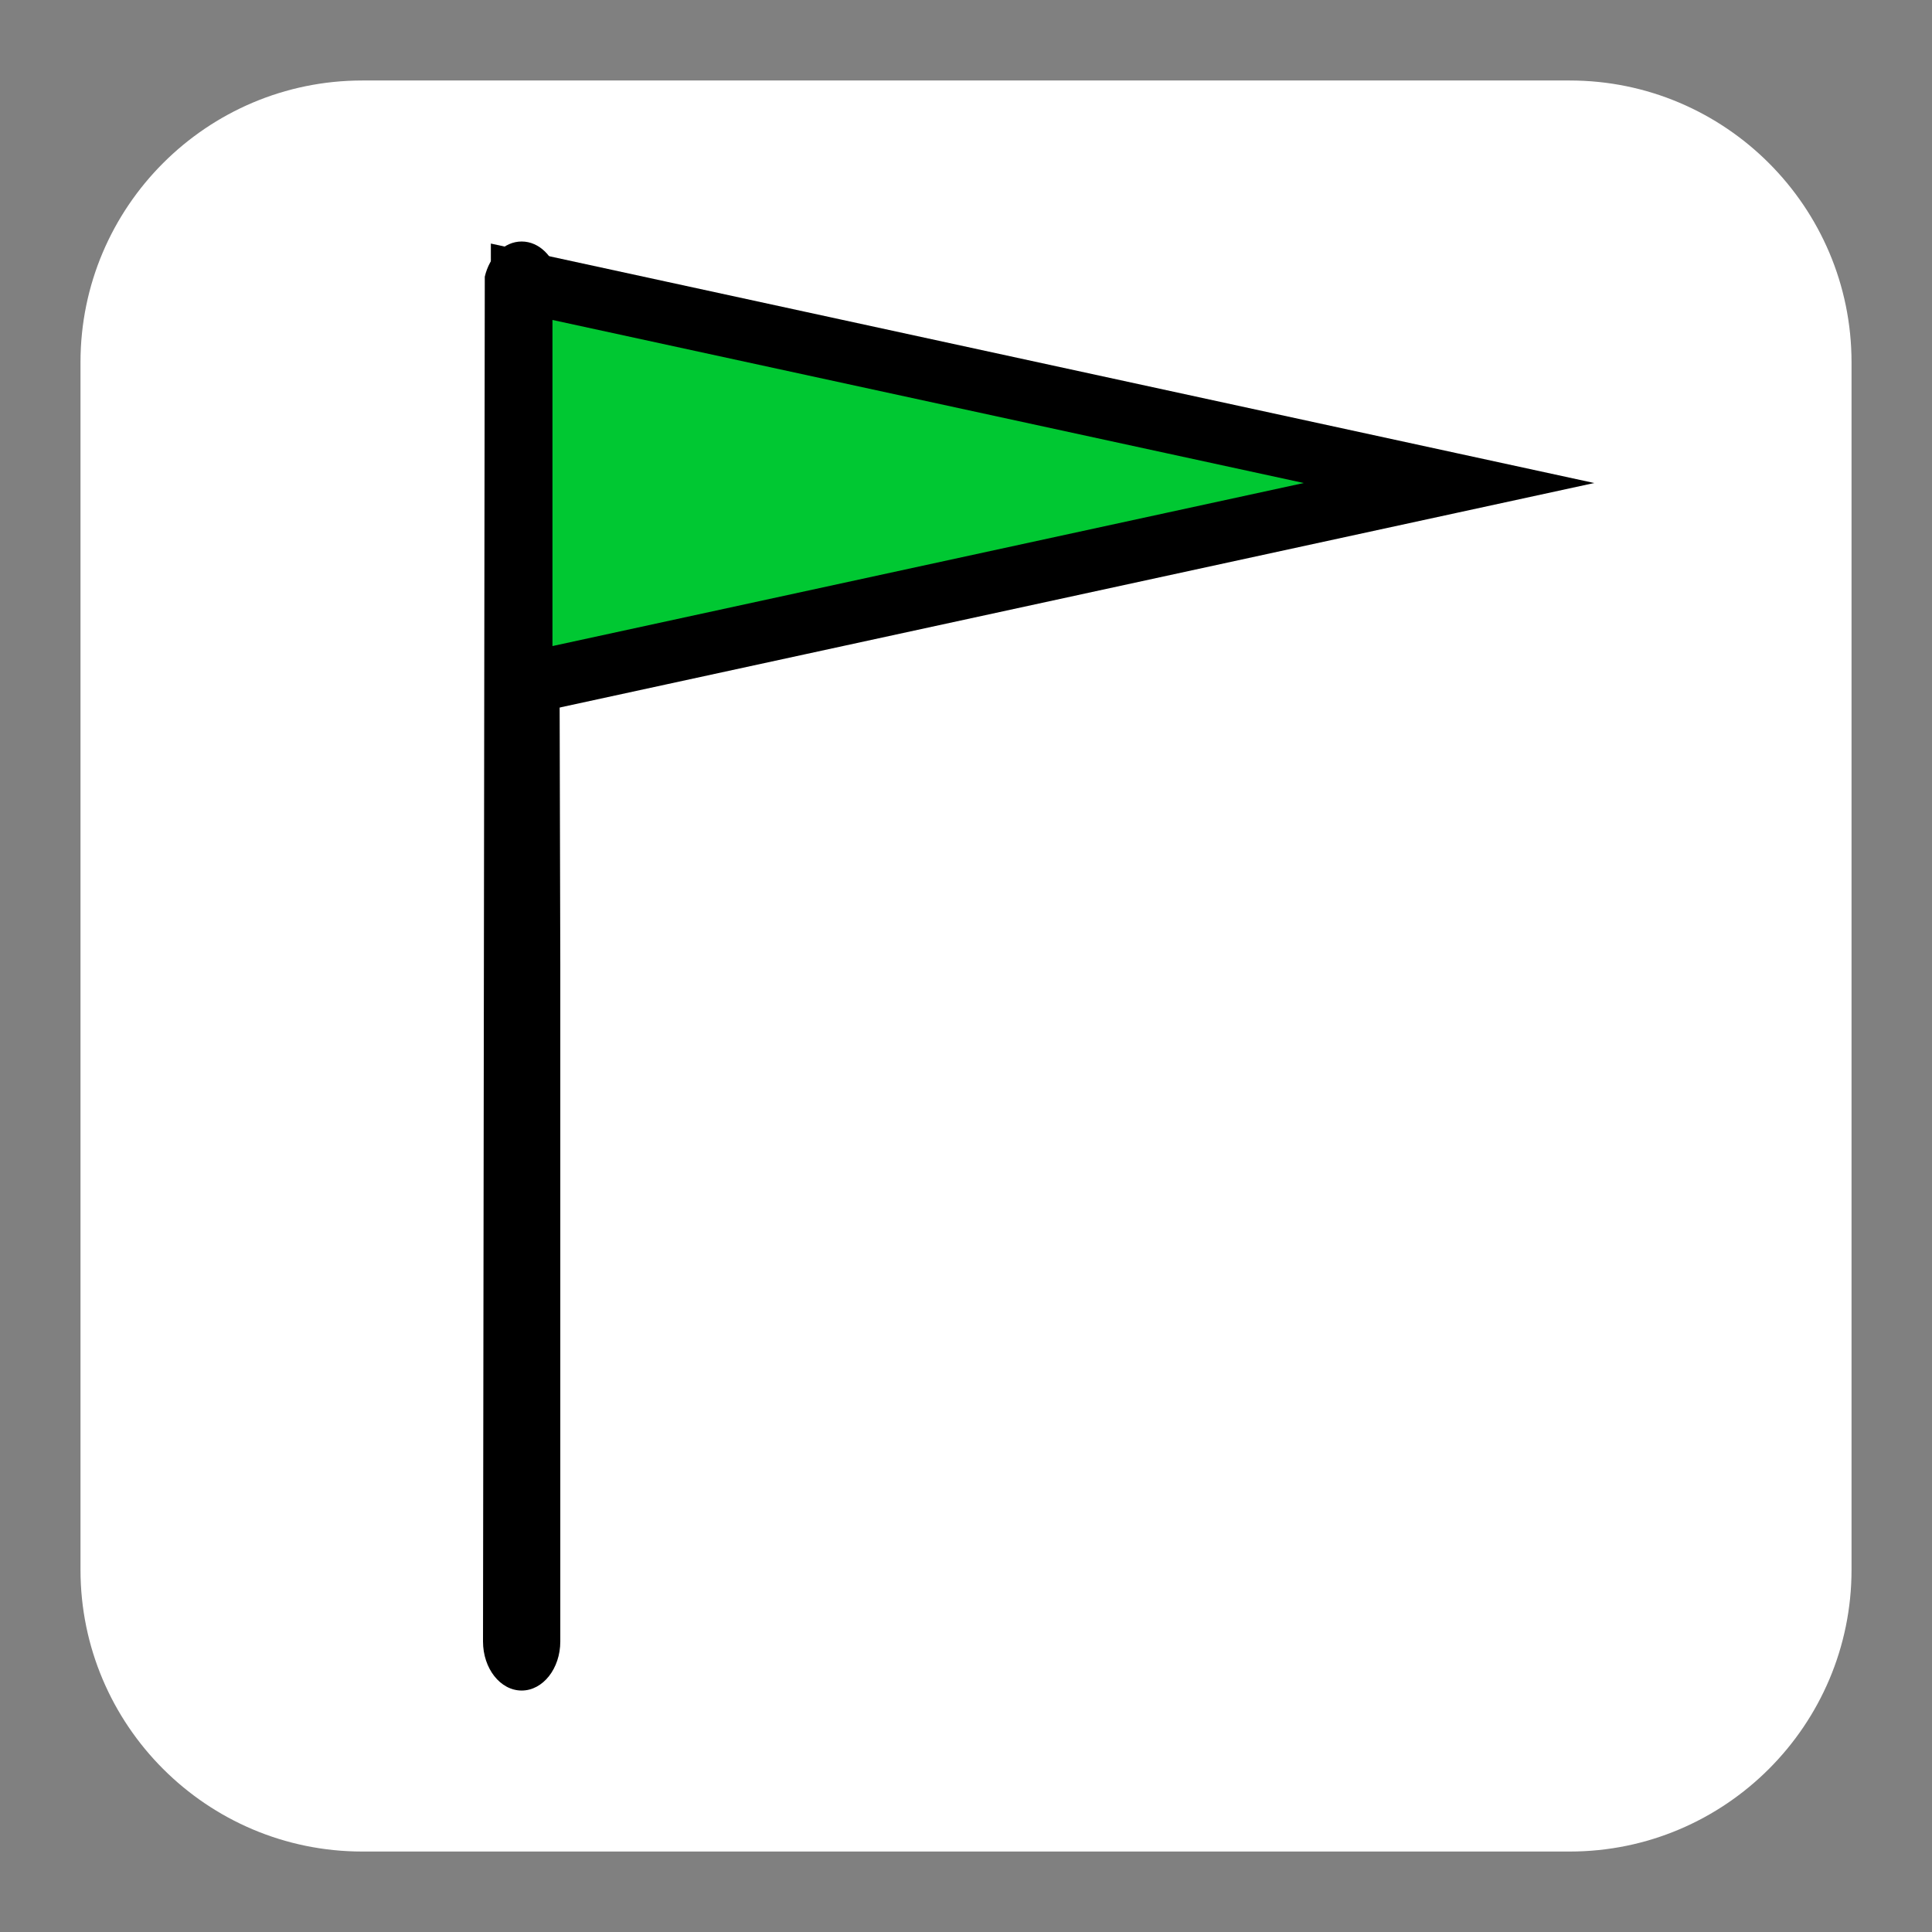
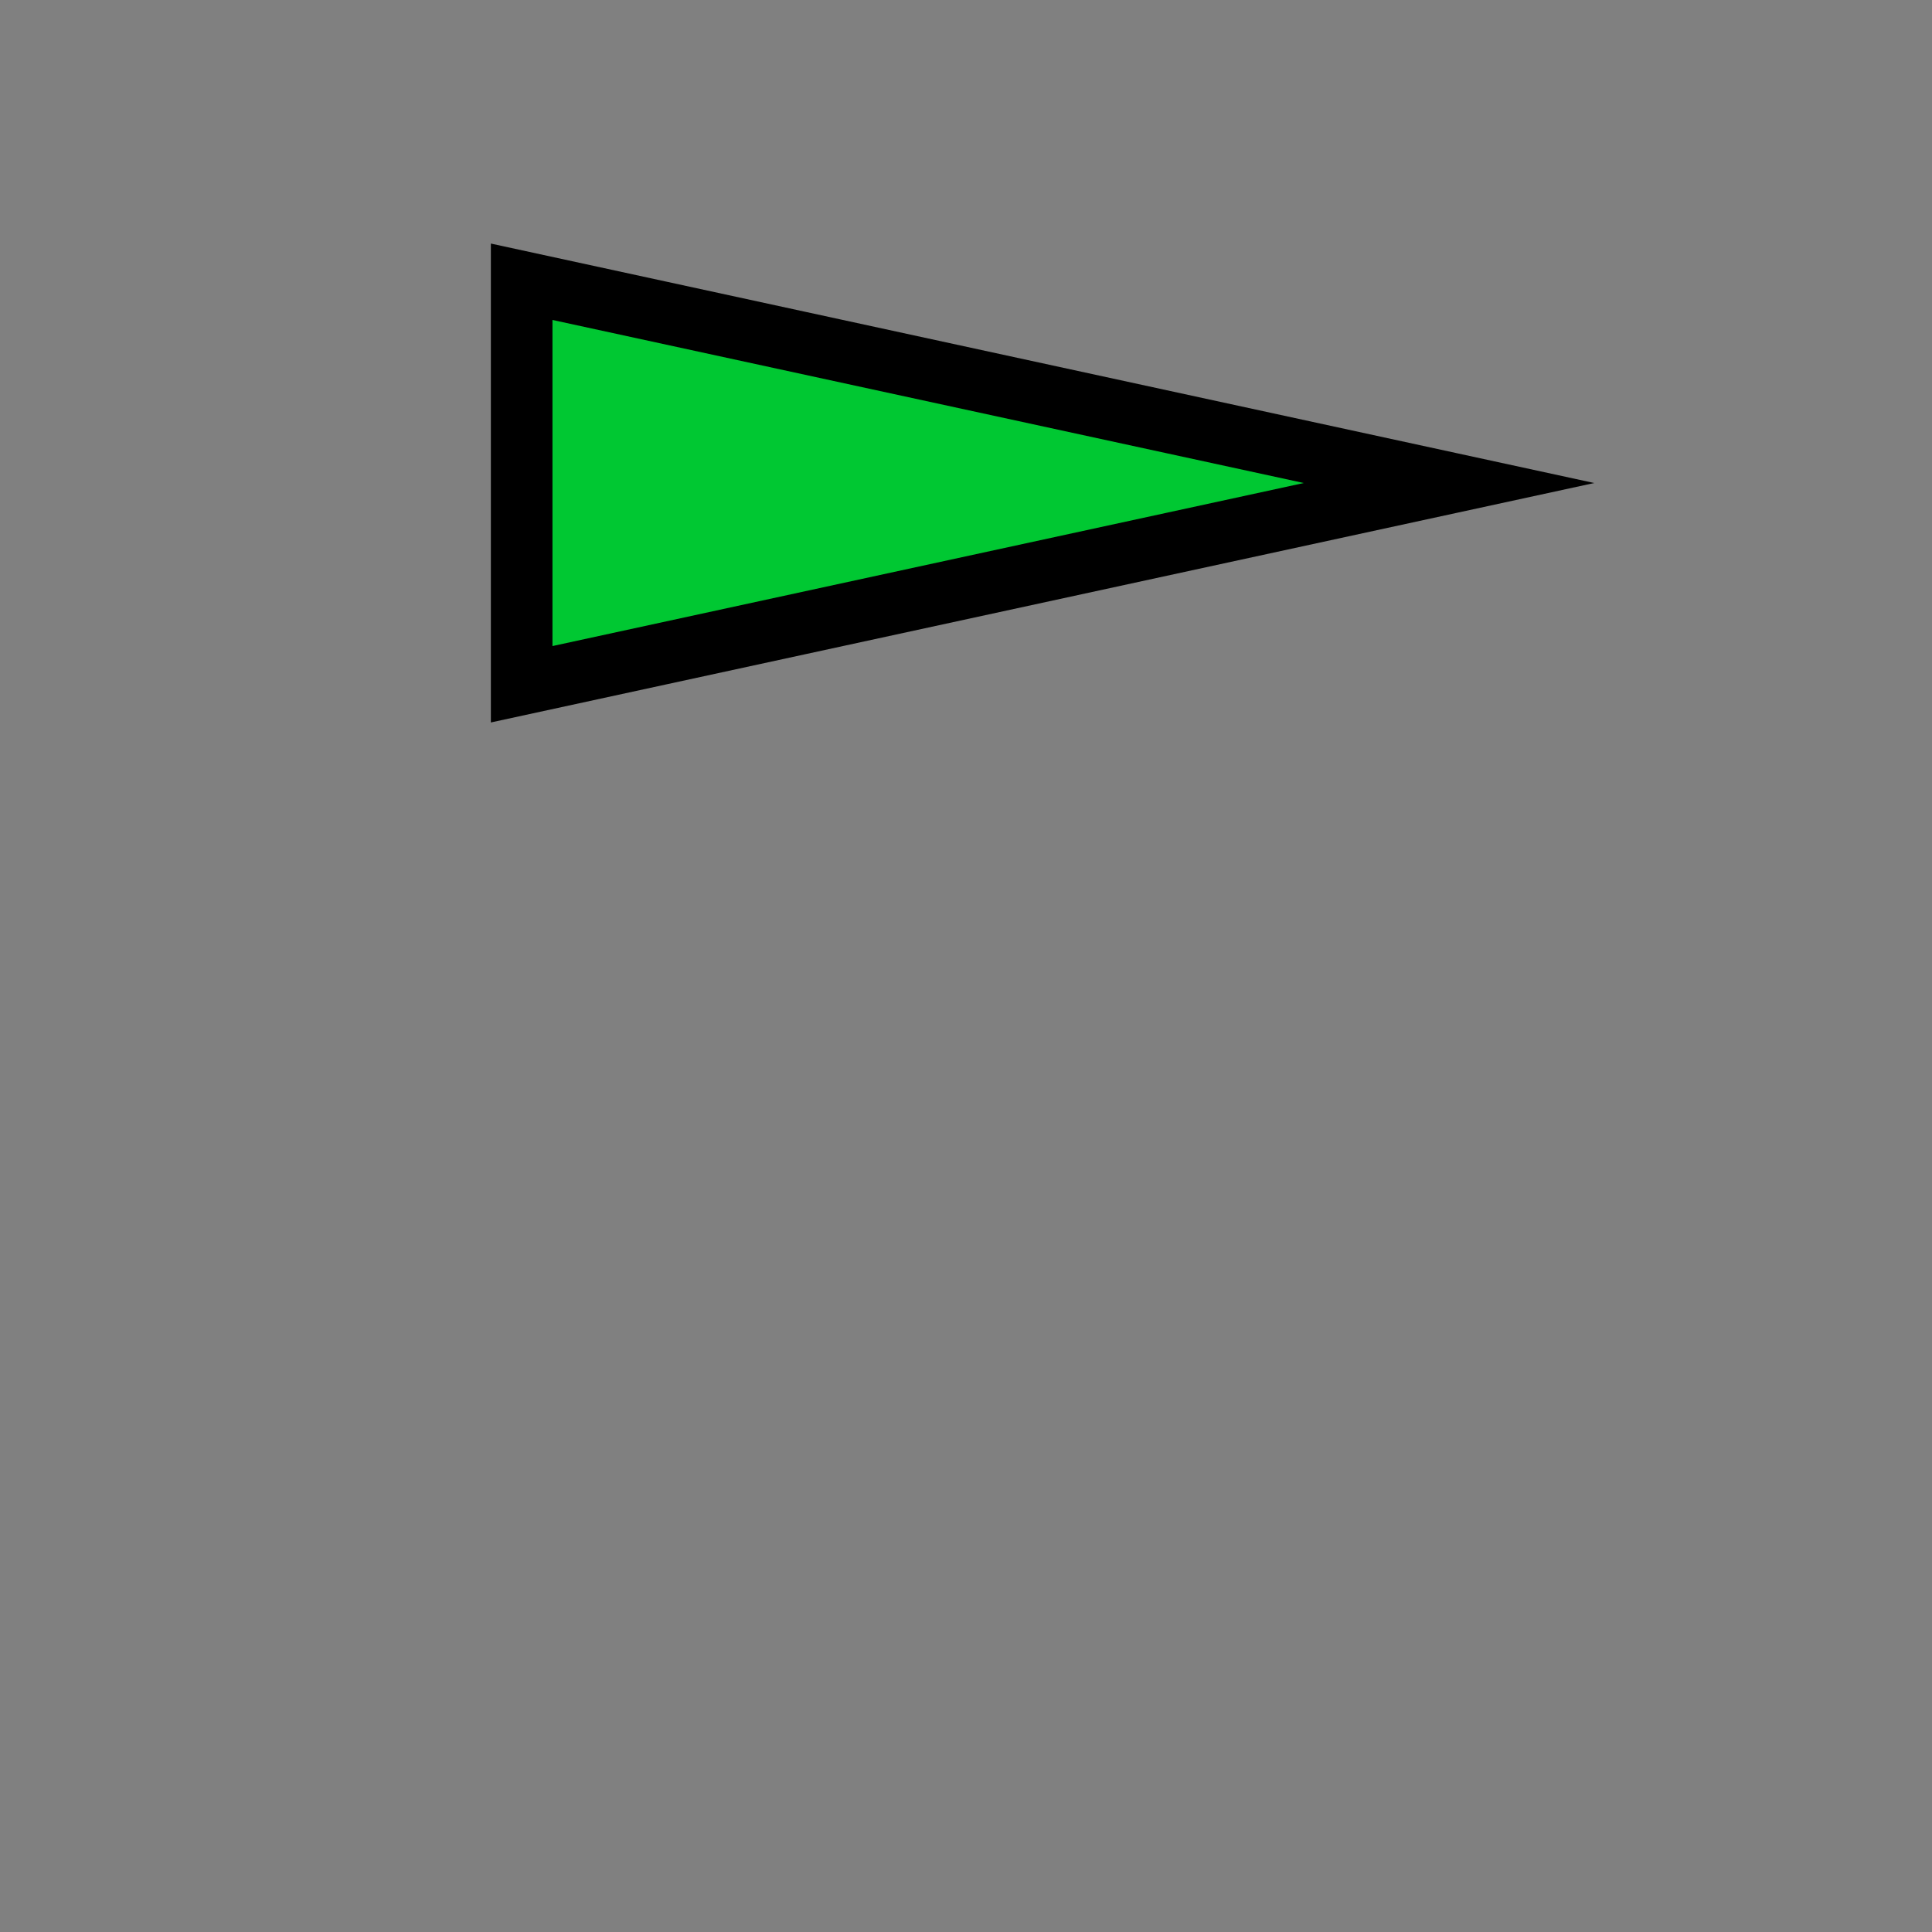
<svg xmlns="http://www.w3.org/2000/svg" version="1.1" id="Calque_1" x="0px" y="0px" width="136.061px" height="136.061px" viewBox="0 0 136.061 136.061" enable-background="new 0 0 136.061 136.061" xml:space="preserve">
  <rect x="0" y="0" width="136.061" height="136.061" fill="#808080" stroke="none" />
  <g id="Calque_1_2_">
    <g id="Calque_1_1_">
      <path fill="none" d="M110.551,0H25.512C11.445,0,0,11.445,0,25.512v85.039c0,14.067,11.438,25.512,25.512,25.512h85.039    c14.067,0,25.512-11.438,25.512-25.512V25.512C136.063,11.445,124.618,0,110.551,0z" />
-       <path fill="#FFFFFF" d="M110.551,5.669H25.512c-10.941,0-19.843,8.896-19.843,19.843v85.039c0,10.941,8.896,19.843,19.843,19.843    h85.039c10.941,0,19.843-8.896,19.843-19.843V25.512C130.394,14.571,121.492,5.669,110.551,5.669z" />
    </g>
  </g>
  <g>
-     <path d="M36.738,17.008c-1.231,0-2.262,1.048-2.597,2.475l-0.125,96.118c0,1.906,1.22,3.455,2.722,3.455   c1.5,0,2.721-1.549,2.721-3.455V67.871L39.335,19.48C39.001,18.056,37.973,17.008,36.738,17.008z" />
    <polygon fill="#00C832" stroke="#000000" stroke-width="4.338" stroke-miterlimit="10" points="36.738,19.843 36.738,48.189    102.047,34.016  " />
  </g>
</svg>